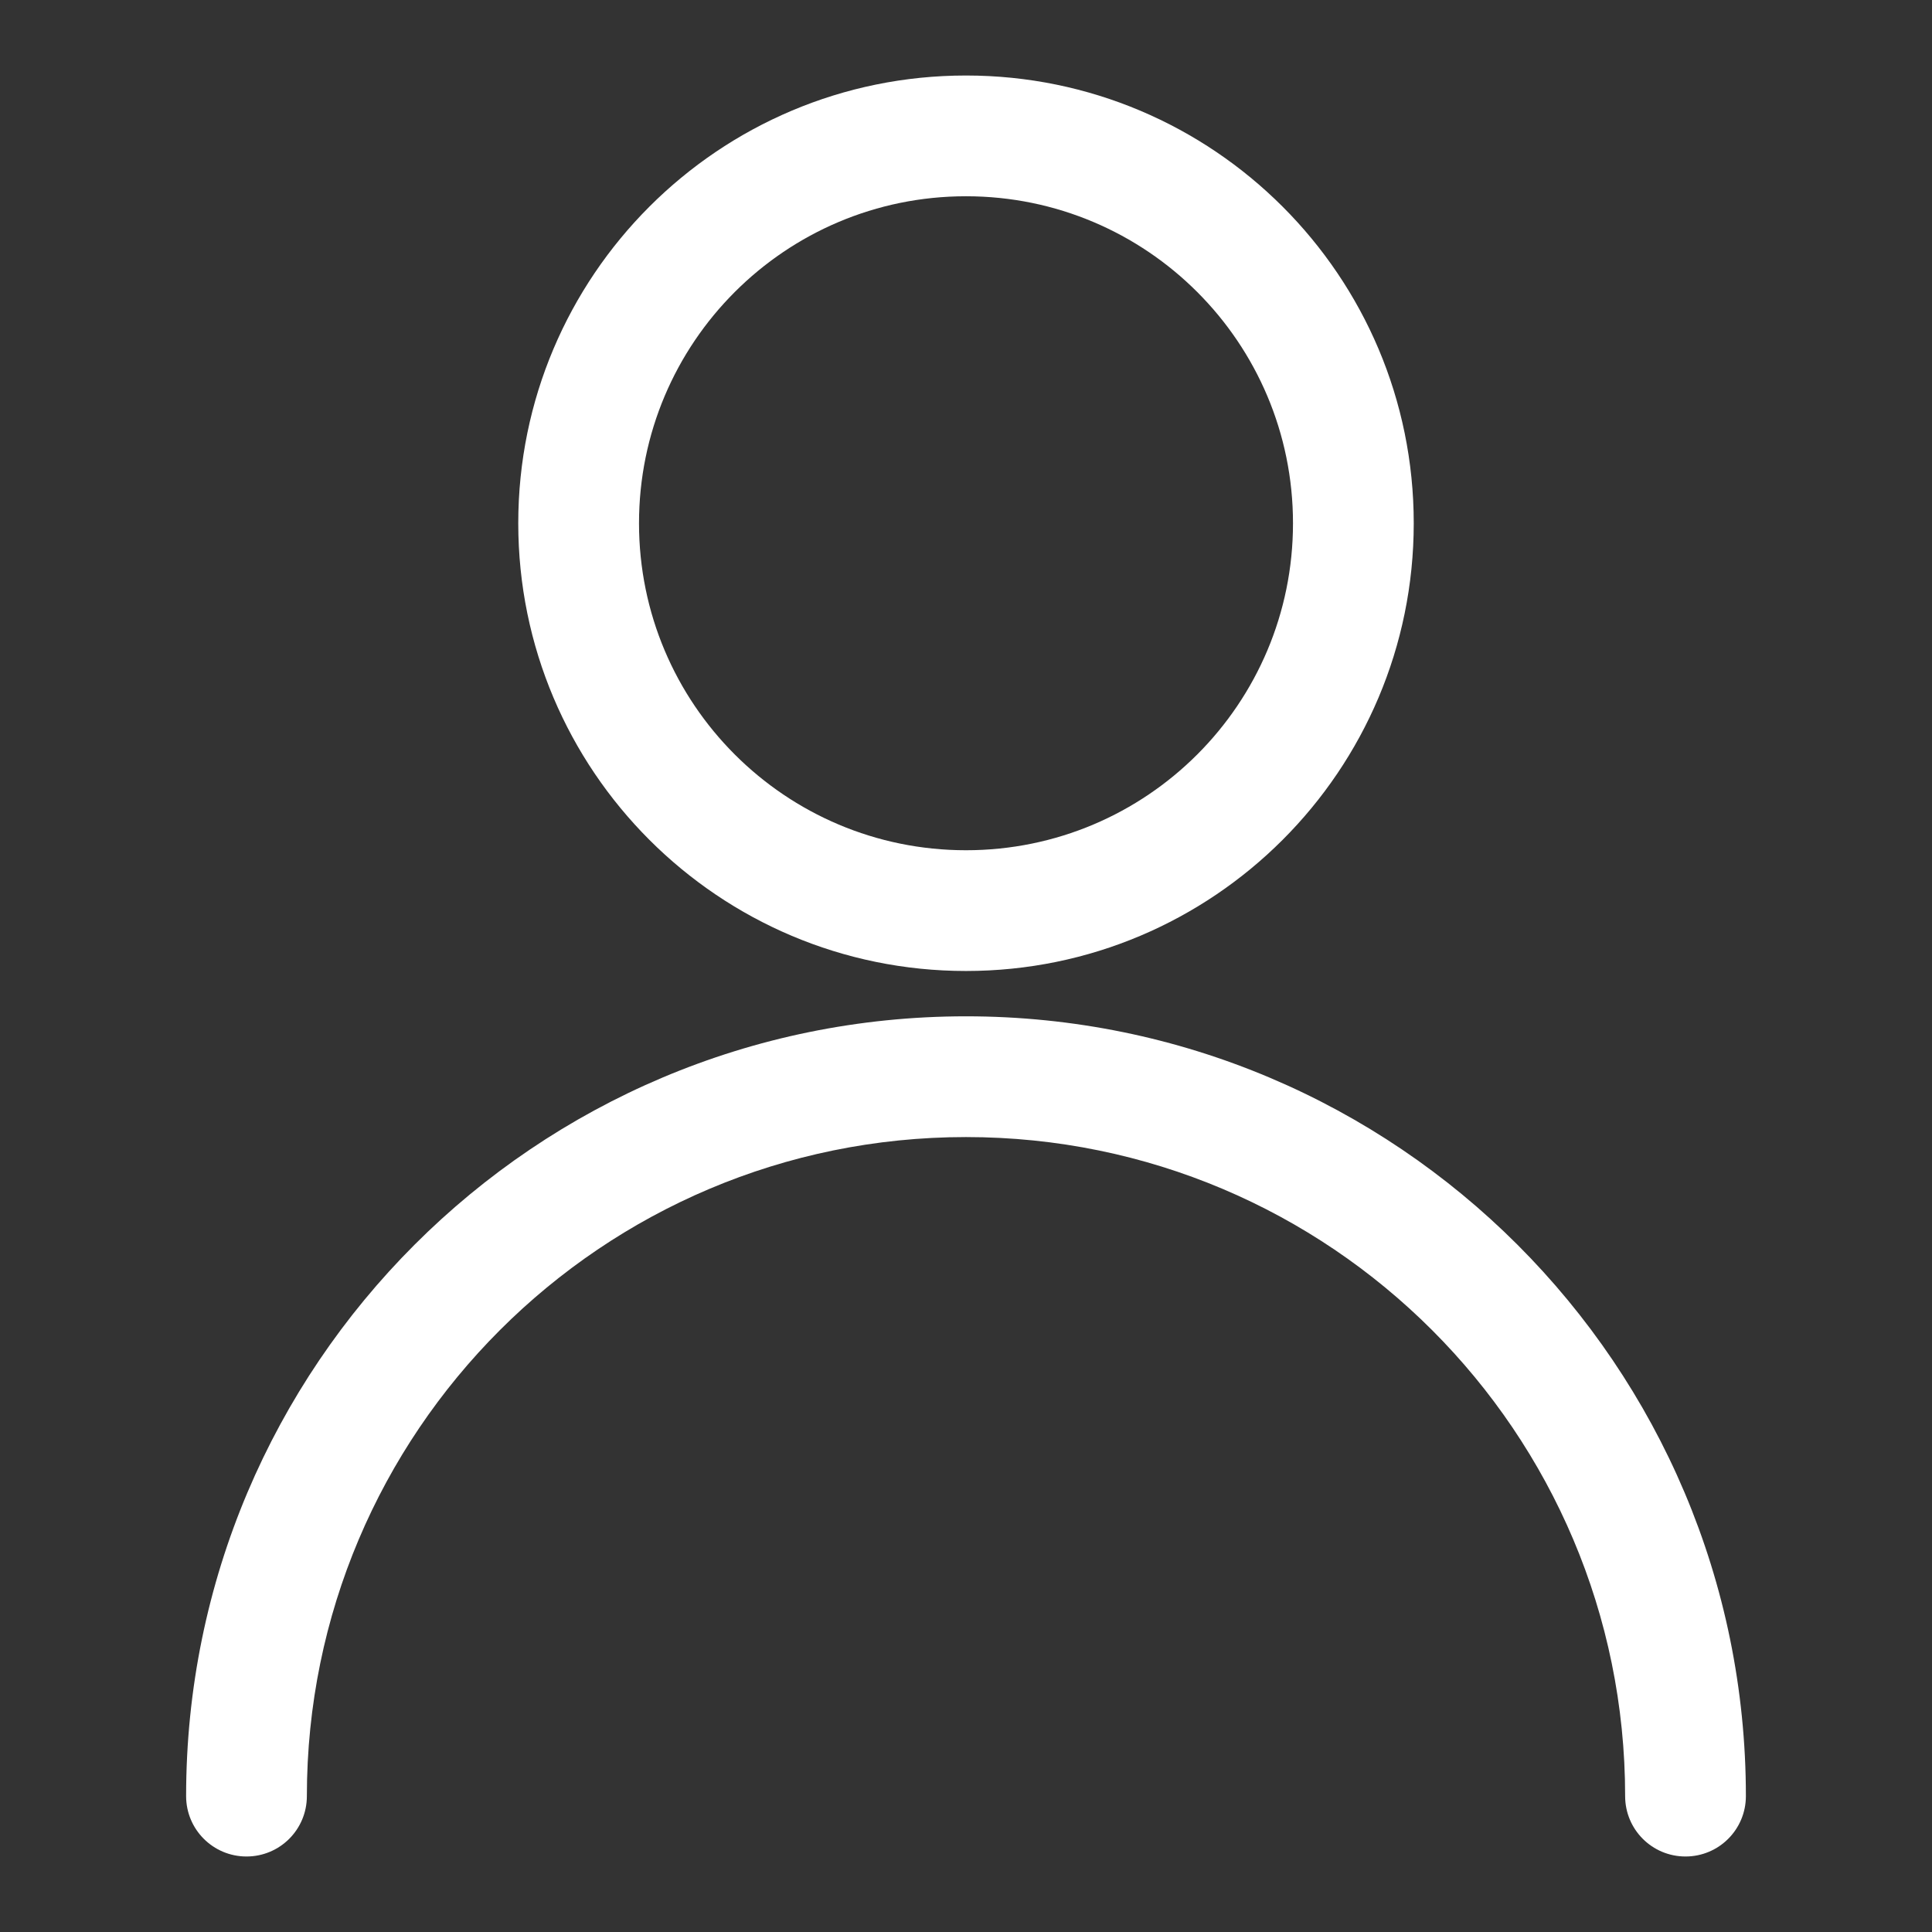
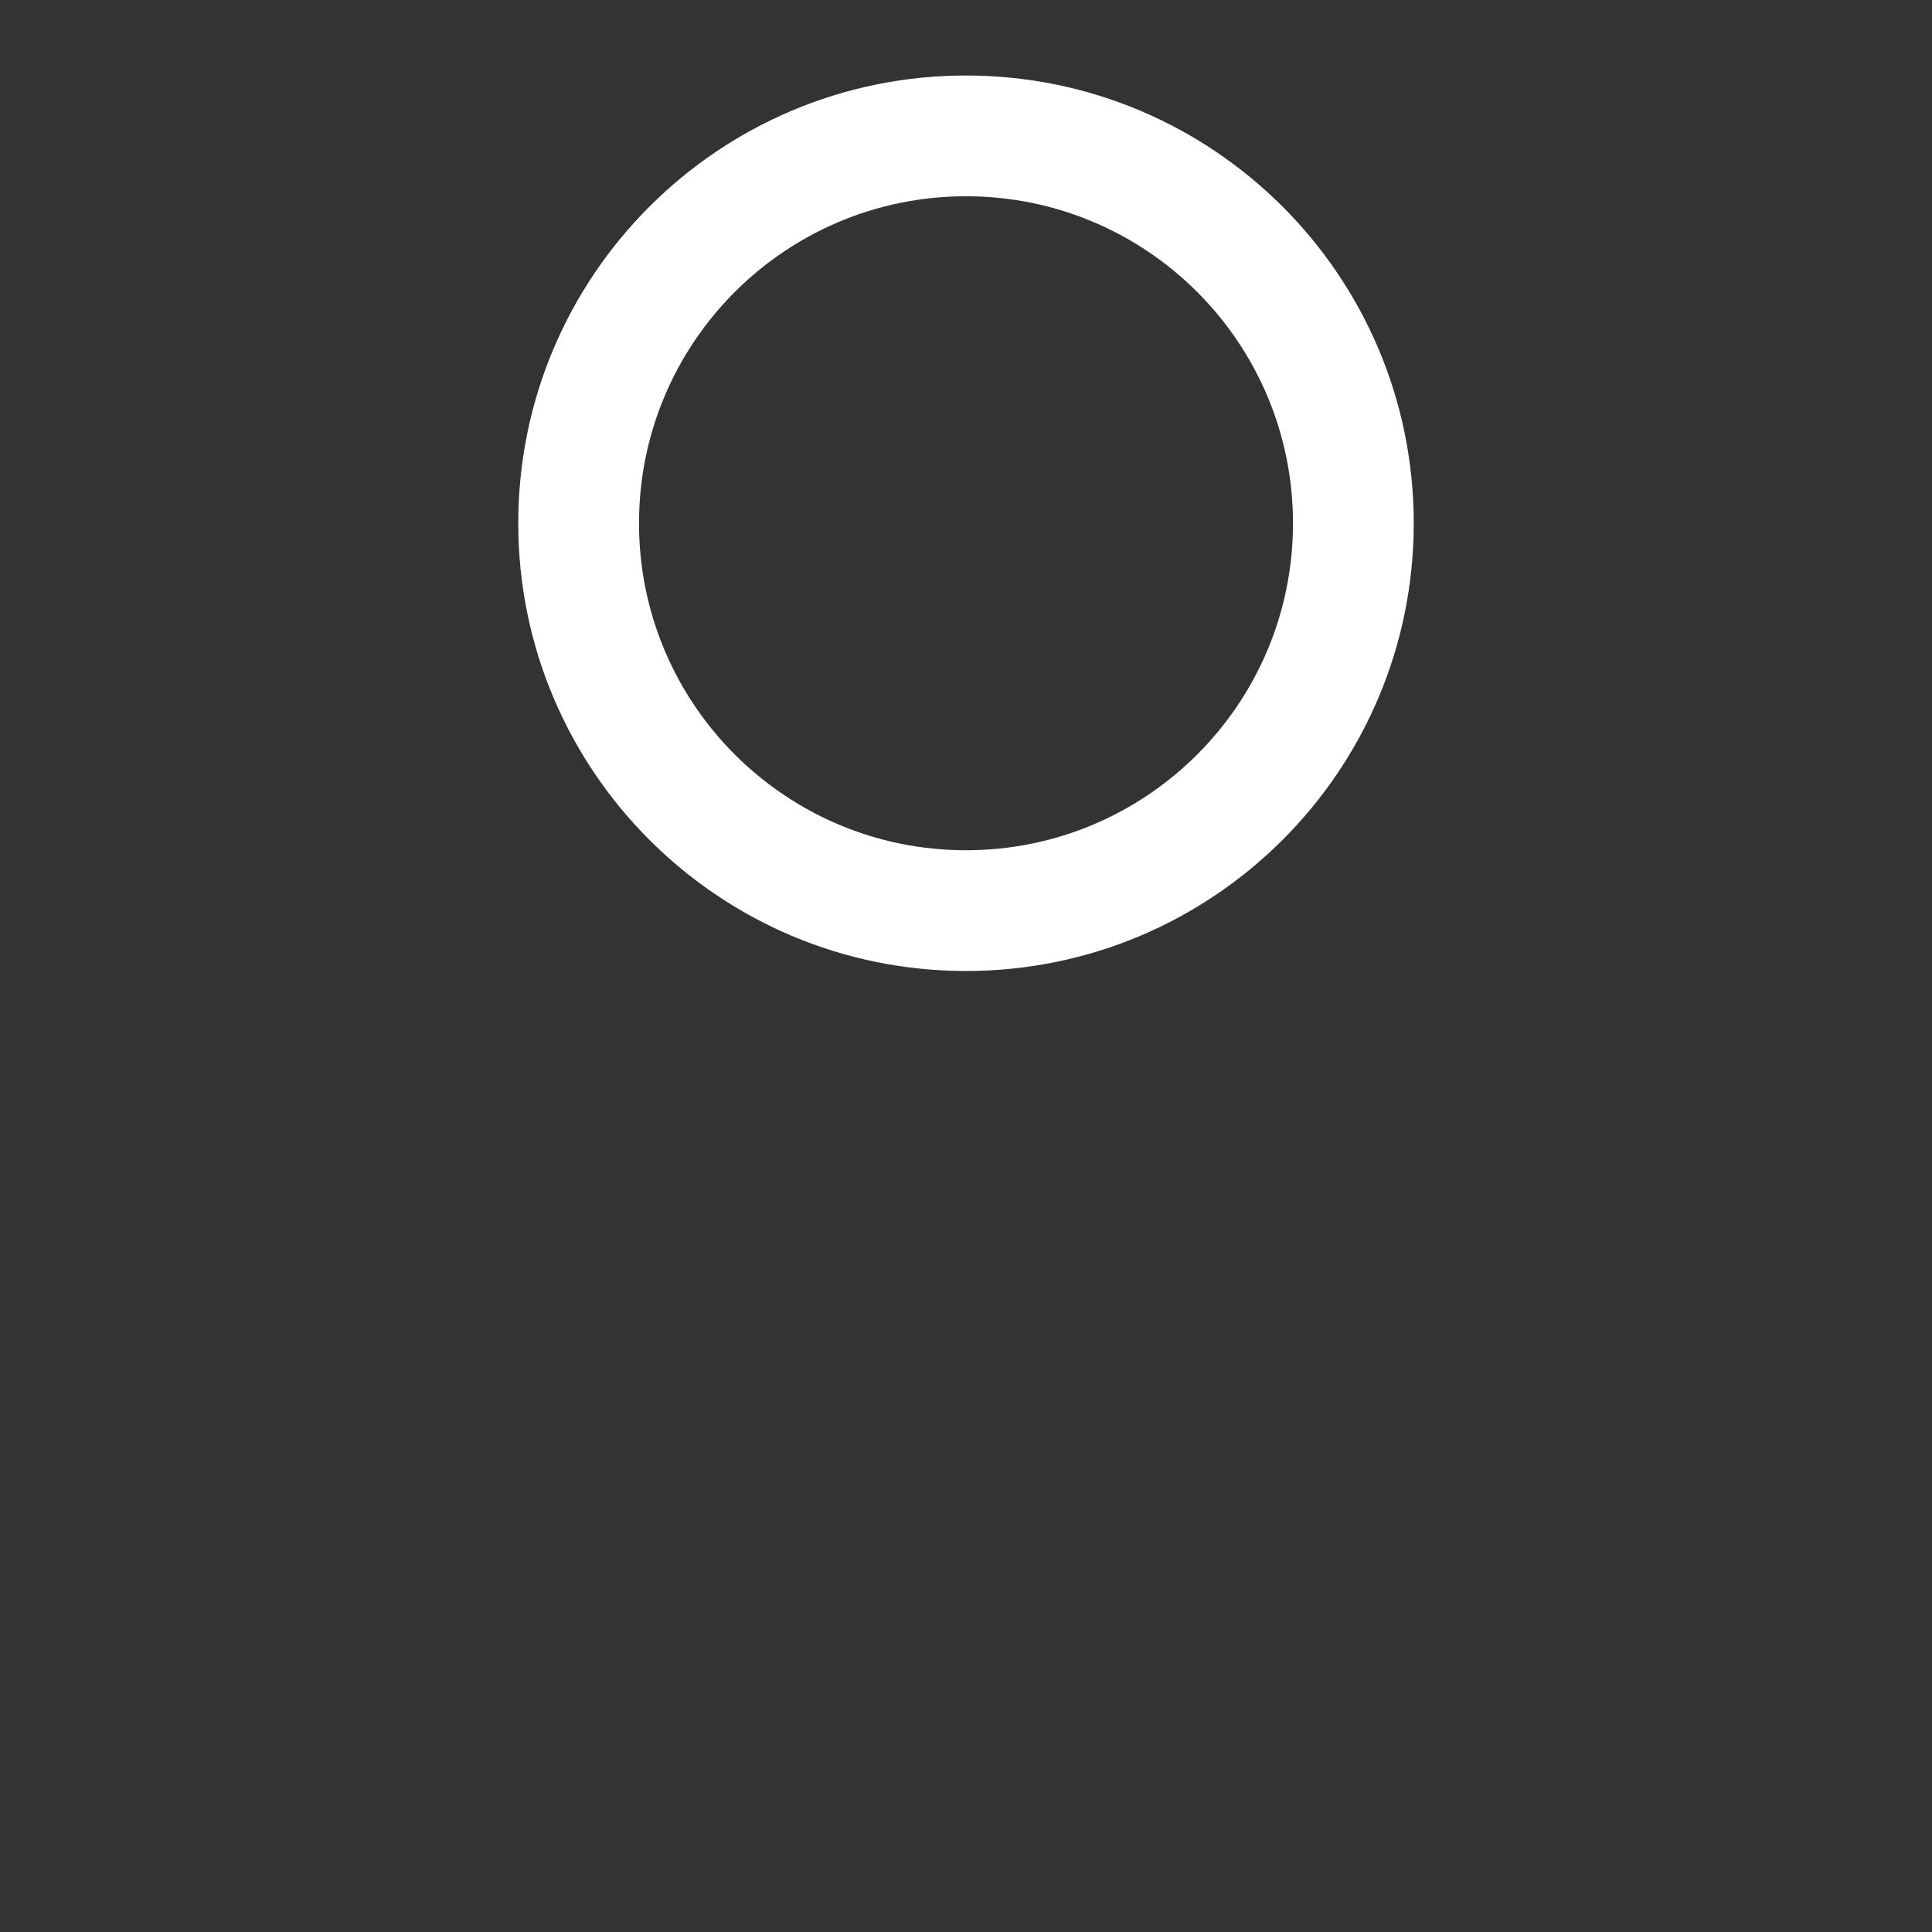
<svg xmlns="http://www.w3.org/2000/svg" width="24" height="24" viewBox="0 0 24 24" fill="none">
  <rect x="0" y="0" width="24" height="24" fill="#333333" stroke="none" />
  <path fill-rule="evenodd" clip-rule="evenodd" d="M12 2.438C9.756 2.438 7.938 4.256 7.938 6.5C7.938 8.744 9.756 10.562 12 10.562C14.244 10.562 16.062 8.744 16.062 6.5C16.062 4.256 14.244 2.438 12 2.438ZM6.438 6.5C6.438 3.428 8.928 0.938 12 0.938C15.072 0.938 17.562 3.428 17.562 6.5C17.562 9.572 15.072 12.062 12 12.062C8.928 12.062 6.438 9.572 6.438 6.5Z" fill="white" />
-   <path fill-rule="evenodd" clip-rule="evenodd" d="M12 14.125C7.478 14.125 3.812 17.791 3.812 22.312C3.812 22.727 3.477 23.062 3.062 23.062C2.648 23.062 2.312 22.727 2.312 22.312C2.312 16.962 6.65 12.625 12 12.625C17.35 12.625 21.688 16.962 21.688 22.312C21.688 22.727 21.352 23.062 20.938 23.062C20.523 23.062 20.188 22.727 20.188 22.312C20.188 17.791 16.522 14.125 12 14.125Z" fill="white" />
</svg>